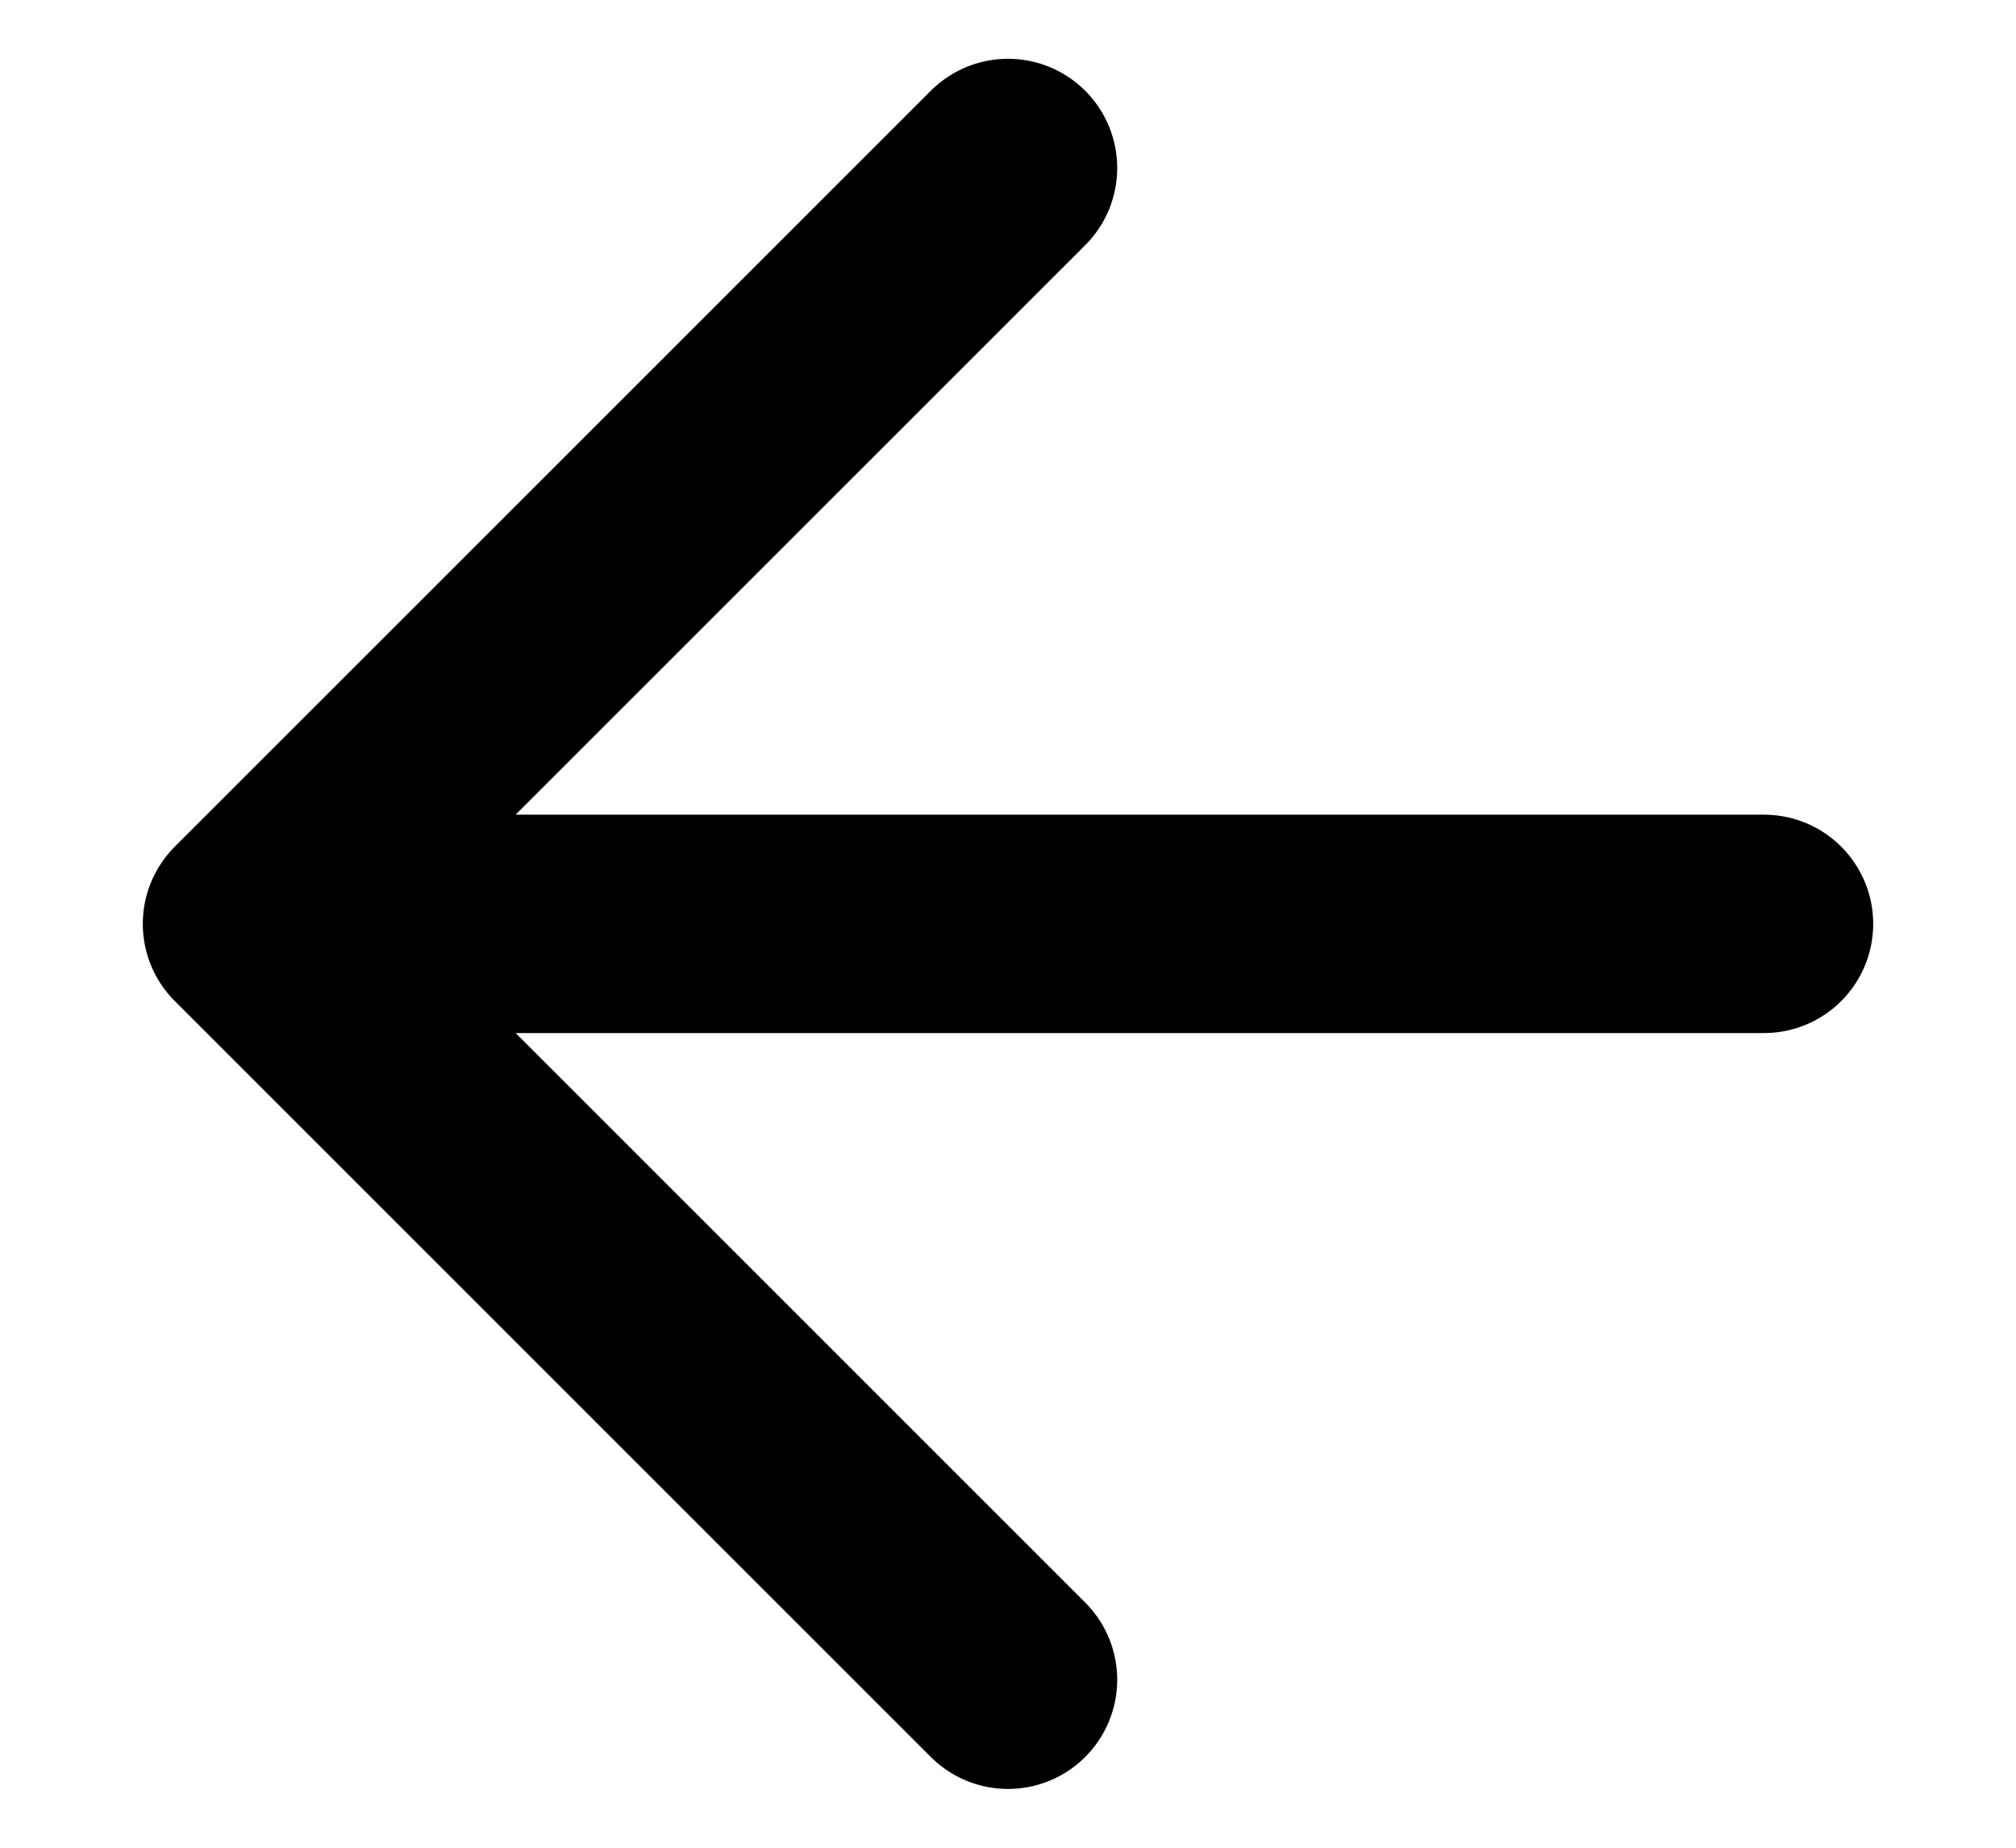
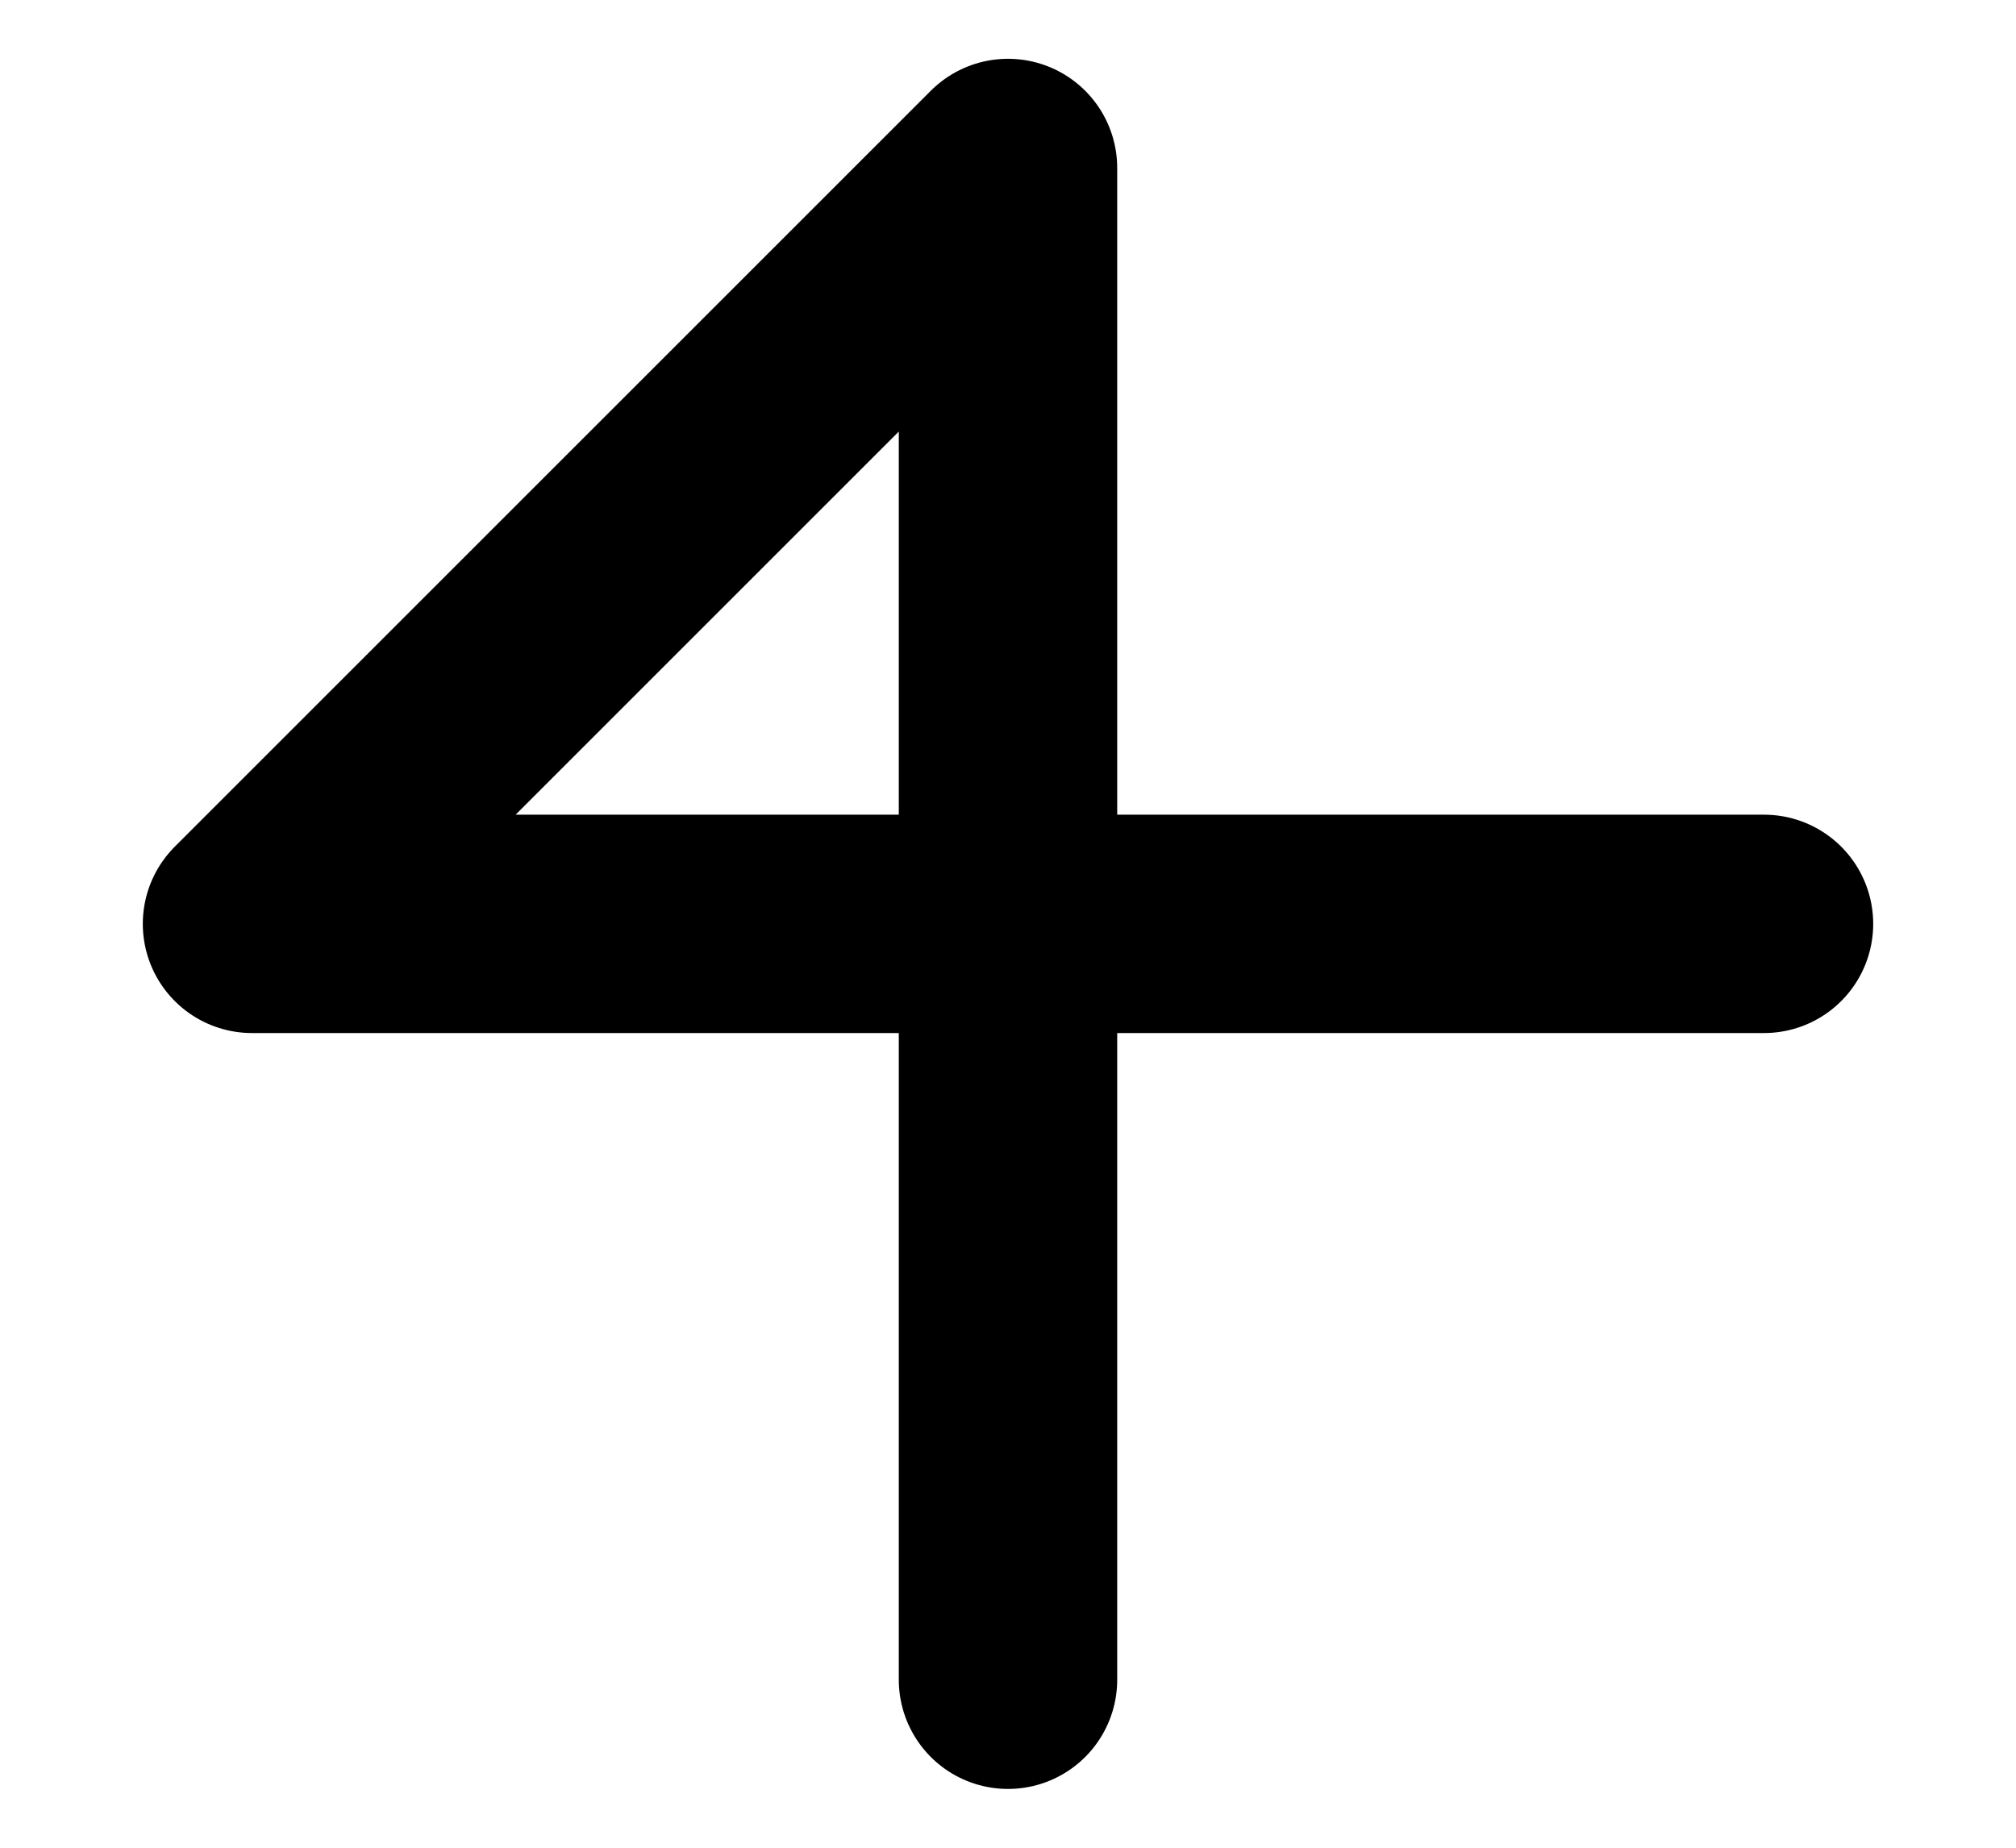
<svg xmlns="http://www.w3.org/2000/svg" width="12" height="11" viewBox="0 0 12 11" fill="none">
-   <path id="Icon" d="M10.5 5.5L1.5 5.5M1.5 5.5L6 1M1.5 5.5L6 10" stroke="black" stroke-width="1.3" stroke-linecap="round" stroke-linejoin="round" />
+   <path id="Icon" d="M10.5 5.5L1.5 5.5M1.5 5.5L6 1L6 10" stroke="black" stroke-width="1.3" stroke-linecap="round" stroke-linejoin="round" />
</svg>